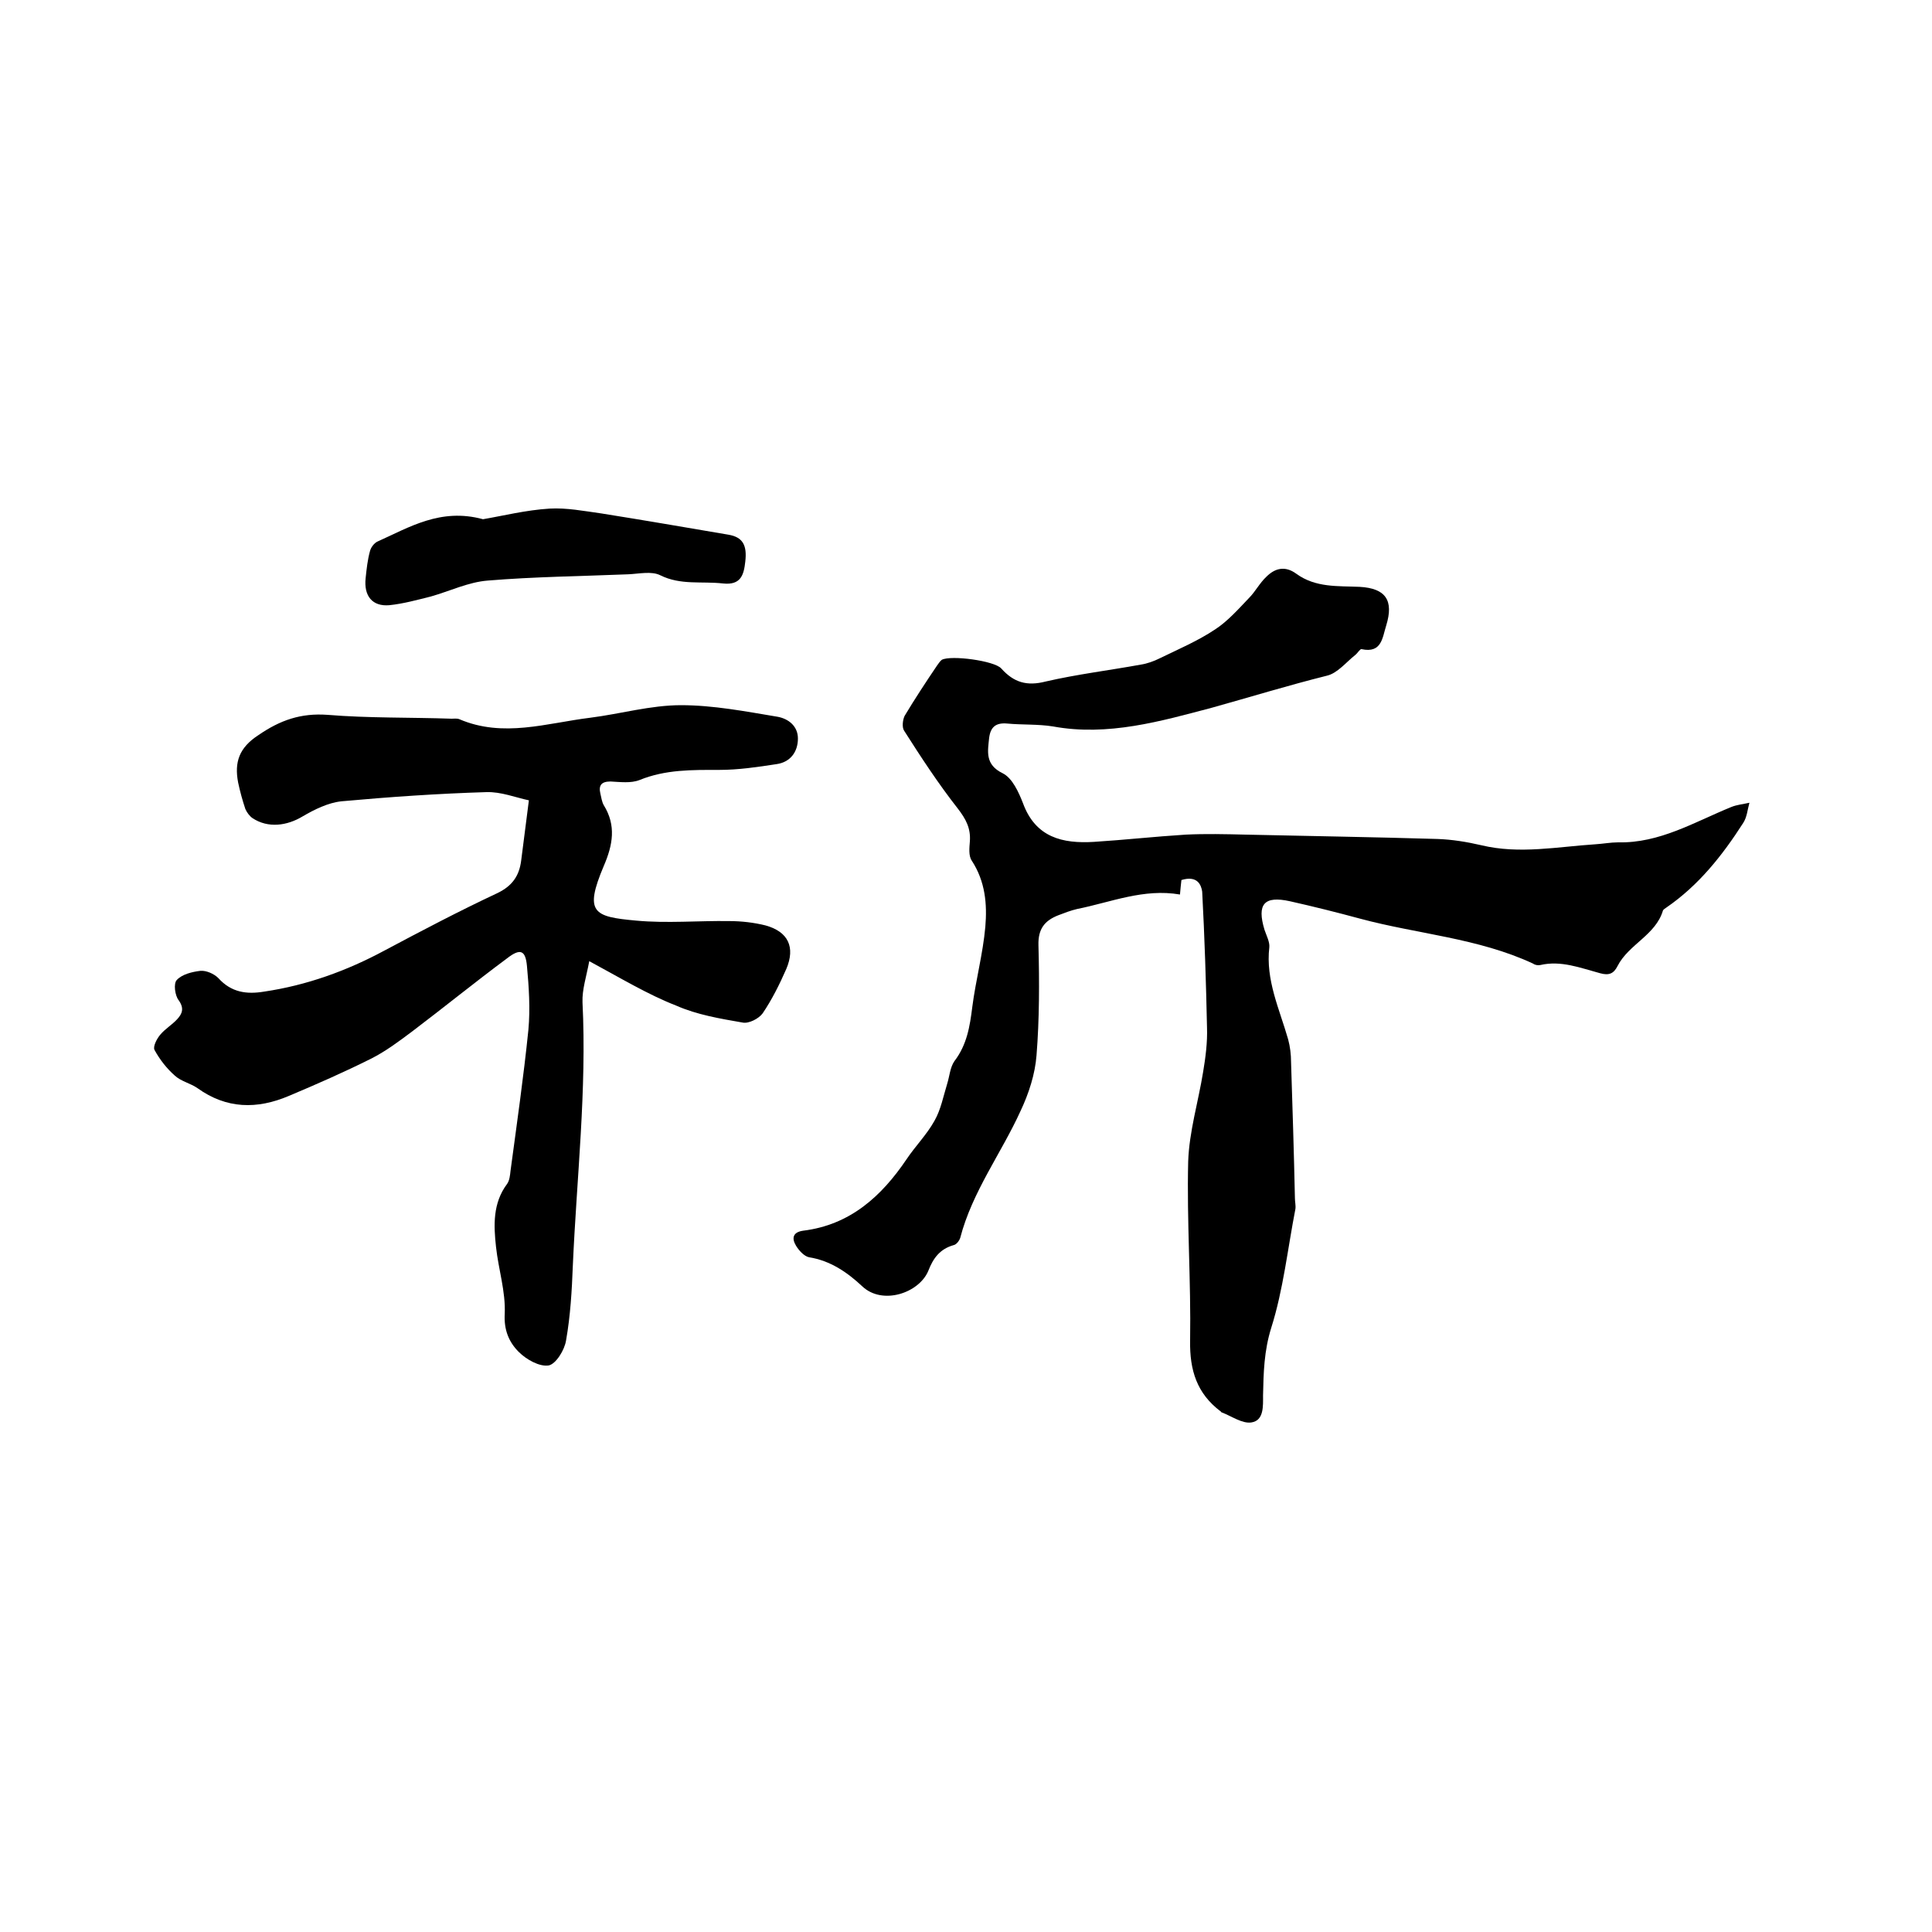
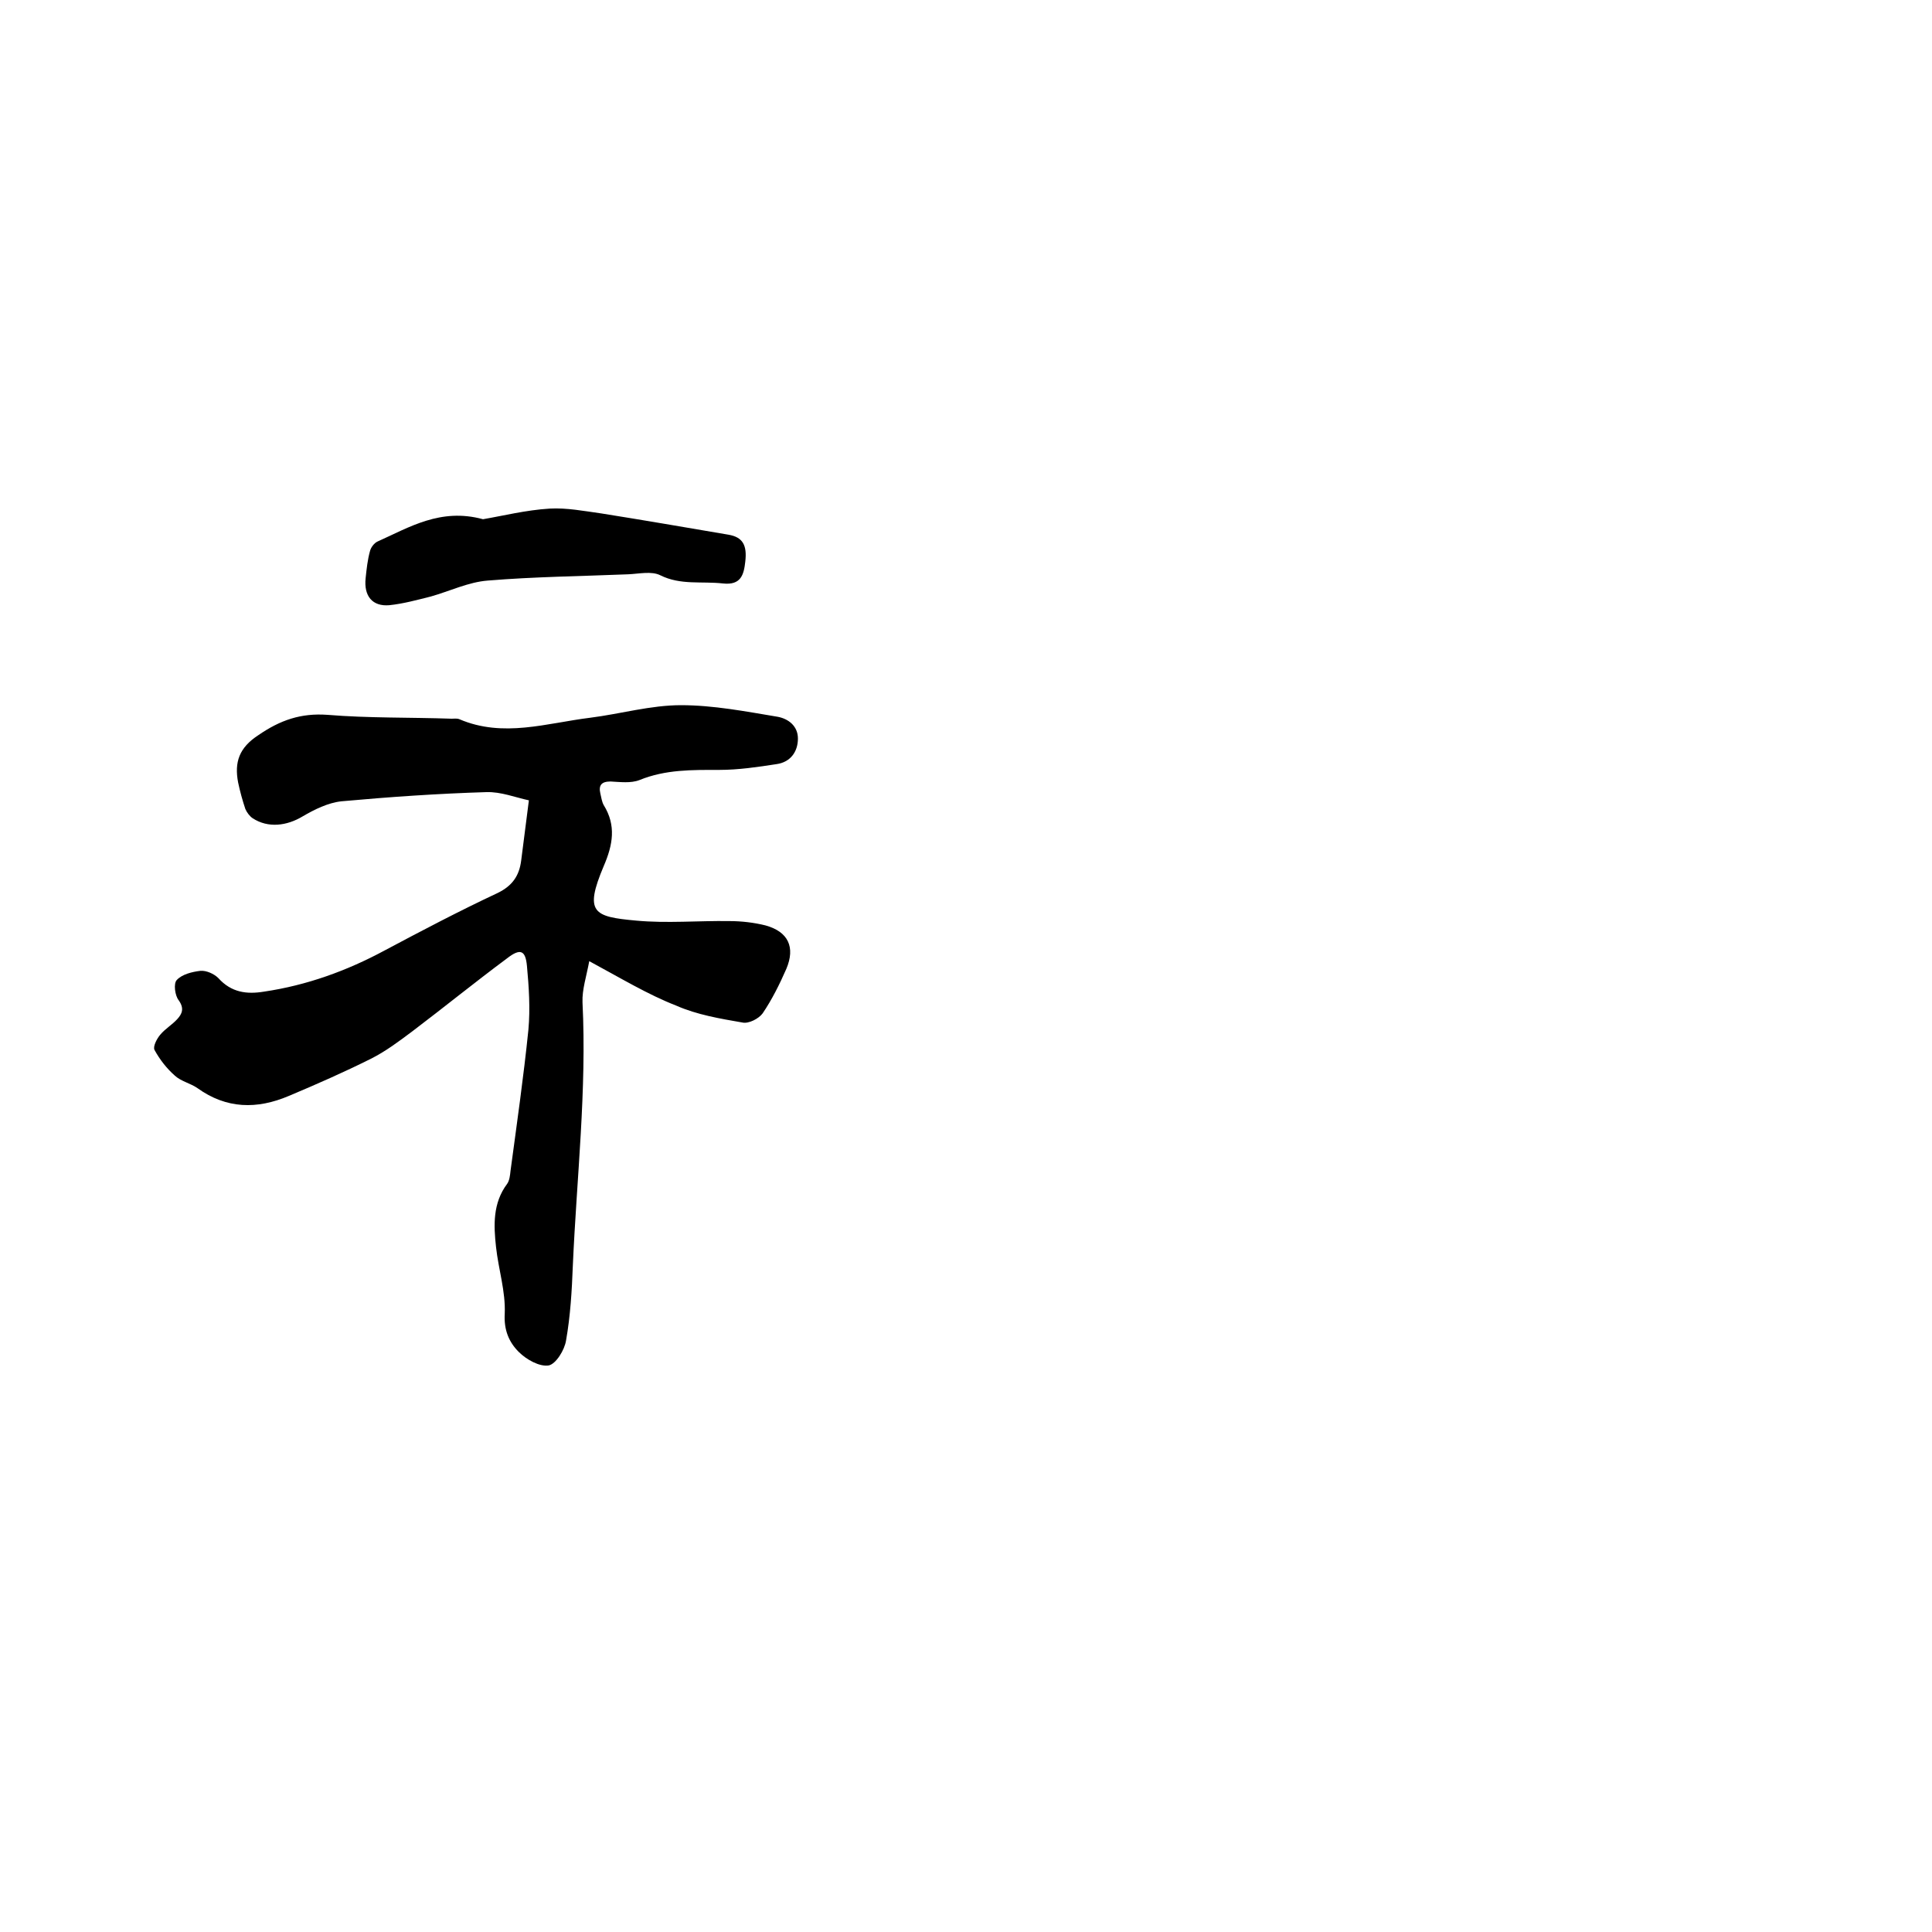
<svg xmlns="http://www.w3.org/2000/svg" enable-background="new 0 0 400 400" viewBox="0 0 400 400">
-   <path d="m244.6 182.2c-.1.9-.2 1.8-.3 3-7.5-1.3-14.3 1.6-21.3 3-1.3.3-2.6.8-3.9 1.3-2.8 1.1-4.2 2.8-4.1 6.2.2 7.6.2 15.3-.4 22.8-.3 3.9-1.6 7.9-3.3 11.5-4 8.8-10 16.7-12.5 26.3-.2.6-.8 1.4-1.4 1.5-2.8.8-4.2 2.7-5.2 5.3-1.9 4.6-9.5 7.2-13.7 3.2-3.1-2.9-6.6-5.3-11-6-1-.2-2.1-1.4-2.7-2.4-.9-1.5-.7-2.8 1.5-3.1 9.7-1.2 16.2-7.1 21.4-14.8 1.8-2.7 4.2-5.1 5.8-8 1.3-2.3 1.8-5 2.6-7.6.5-1.6.6-3.4 1.5-4.7 2.6-3.4 3.2-7.2 3.7-11.2.7-5.5 2.2-11 2.7-16.6.4-4.7 0-9.4-2.8-13.7-.7-1-.5-2.7-.4-4 .2-2.7-.8-4.6-2.5-6.8-4-5.1-7.6-10.6-11.1-16.1-.5-.7-.3-2.3.1-3.1 2.1-3.5 4.4-7 6.7-10.4.3-.4.6-.9 1-1.2 1.9-1 10.9.2 12.3 1.8 2.6 2.9 5.3 3.7 9.2 2.7 6.5-1.5 13.1-2.3 19.7-3.5 1.3-.2 2.7-.7 3.9-1.3 3.9-1.9 7.9-3.6 11.5-6 2.6-1.7 4.8-4.2 7-6.5 1.3-1.3 2.2-3.1 3.6-4.4 1.8-1.8 3.9-2.3 6.2-.6 4 2.9 8.6 2.5 13.1 2.7 5.4.3 7.1 2.8 5.5 8-.8 2.5-.9 5.8-5.1 4.9-.3-.1-.8.8-1.3 1.2-1.9 1.5-3.7 3.8-5.9 4.3-8 2-15.8 4.4-23.7 6.6-10.6 2.8-21.6 6-33 3.9-3.1-.5-6.3-.3-9.5-.6-2.3-.2-3.4.7-3.7 2.9-.3 2.9-.9 5.6 2.8 7.4 2 1 3.3 3.9 4.2 6.2 2.6 7.1 8.2 8.4 14.7 8 6.3-.4 12.6-1.1 19-1.5 4.1-.2 8.2-.1 12.4 0 13.2.3 26.4.5 39.7.9 3 .1 6.1.6 9.1 1.3 7.9 1.9 15.8.3 23.6-.2 1.6-.1 3.2-.4 4.7-.4 8.6.2 15.8-4.2 23.4-7.3 1.2-.5 2.5-.6 3.8-.9-.4 1.4-.5 3-1.3 4.2-4.3 6.7-9.2 12.9-15.9 17.5-.3.2-.6.4-.7.6-1.5 5.1-7.1 7-9.4 11.5-.8 1.6-1.8 2-3.6 1.5-4.1-1.1-8.1-2.7-12.4-1.7-.5.1-1.1 0-1.5-.3-11.4-5.3-23.9-6.1-35.8-9.3-4.8-1.3-9.6-2.5-14.5-3.6-5.4-1.2-6.9.6-5.3 5.9.4 1.2 1.1 2.5 1 3.6-.8 6.8 2.1 12.8 3.9 19.1.4 1.5.6 3.1.6 4.7.3 9.4.6 18.8.8 28.2 0 .7.2 1.5.1 2.2-1.6 8.2-2.5 16.7-5 24.6-1.5 4.8-1.6 9.3-1.7 14 0 2.2.2 5.2-2.4 5.6-1.9.3-4.1-1.3-6.2-2.1-.1 0-.1-.2-.2-.2-4.9-3.7-6.4-8.5-6.3-14.6.2-12.4-.7-24.8-.4-37.1.2-6.2 2.1-12.4 3.1-18.6.5-3 .9-6.1.8-9.1-.2-9.4-.5-18.8-1-28.2-.2-1.4-1-3.4-4.3-2.4z" />
  <path d="m122 199c-.6 3.2-1.5 5.9-1.4 8.5.9 18.2-1.2 36.3-2 54.5-.2 5.2-.5 10.4-1.4 15.5-.3 2-2.1 4.9-3.6 5.2-1.9.3-4.6-1.2-6.2-2.8-2-2-3.1-4.5-2.9-7.9.2-4.6-1.3-9.2-1.8-13.8-.5-4.5-.7-9.1 2.3-13.1.5-.7.6-1.8.7-2.7 1.3-9.7 2.7-19.4 3.7-29.2.4-4.4.1-8.9-.3-13.2-.3-3.3-1.4-3.7-4.1-1.6-6.6 4.9-13 10.1-19.6 15.1-2.8 2.1-5.6 4.2-8.6 5.7-5.6 2.8-11.3 5.3-17 7.7-6.6 2.8-12.9 2.7-18.9-1.6-1.4-1-3.4-1.4-4.7-2.6-1.7-1.5-3.1-3.3-4.2-5.3-.4-.7.5-2.4 1.2-3.2 1-1.2 2.4-2 3.5-3.2 1-1.1 1.5-2.2.3-3.9-.8-1-1.1-3.5-.4-4.2 1.1-1.2 3.2-1.7 4.9-1.9 1.2-.1 2.8.6 3.7 1.5 2.7 3 5.9 3.4 9.5 2.8 8.8-1.3 17.1-4.3 24.9-8.5 7.7-4.1 15.5-8.2 23.4-11.9 3.1-1.5 4.5-3.6 4.9-6.7.5-3.9 1-7.7 1.6-12.5-2.8-.6-5.8-1.8-8.8-1.7-10 .3-20.1 1-30 1.9-2.8.3-5.6 1.7-8 3.1-3.3 2-7.2 2.5-10.4.4-.6-.4-1.2-1.2-1.5-1.9-.6-1.8-1.1-3.6-1.5-5.5-.8-4.2.2-7.2 4.2-9.8 4.5-3.1 8.8-4.6 14.3-4.2 8.5.7 17.1.5 25.7.8.5 0 1.1-.1 1.6.1 9.1 3.9 18.1.8 27.1-.3 6.3-.8 12.5-2.6 18.8-2.6 6.7 0 13.4 1.3 20 2.4 2.2.4 4.2 1.9 4.2 4.5 0 2.8-1.6 4.9-4.4 5.3-3.9.6-7.9 1.2-11.9 1.2-5.6 0-11.1-.1-16.5 2.1-1.8.7-4 .4-6 .3-1.9 0-2.5.8-2.1 2.5.2.8.3 1.7.7 2.4 2.6 4.2 1.9 8.2 0 12.6-4.1 9.7-2.1 10.5 6.7 11.3 6.4.6 12.9 0 19.3.1 2.5 0 5.1.3 7.5.9 4.7 1.3 6.2 4.5 4.3 9-1.4 3.2-3 6.4-4.9 9.2-.8 1.1-2.9 2.2-4.2 1.9-4.6-.8-9.4-1.6-13.7-3.5-5.9-2.3-11.5-5.7-18-9.2z" />
  <path d="m100 107.5c4.1-.7 8.9-1.9 13.8-2.2 3.5-.2 7.1.5 10.7 1 8.8 1.4 17.5 2.9 26.3 4.4 3 .5 3.9 2.2 3.5 5.6-.3 2.7-.9 4.9-4.6 4.5-4.4-.5-8.8.4-13-1.7-1.8-.9-4.4-.3-6.6-.2-9.7.4-19.5.5-29.1 1.3-4 .3-7.9 2.2-11.8 3.3-2.8.7-5.7 1.5-8.6 1.8-3.5.3-5.3-1.9-4.9-5.6.2-1.9.4-3.8.9-5.6.2-.8.9-1.7 1.6-2 6.5-2.9 13-7 21.8-4.6z" />
</svg>